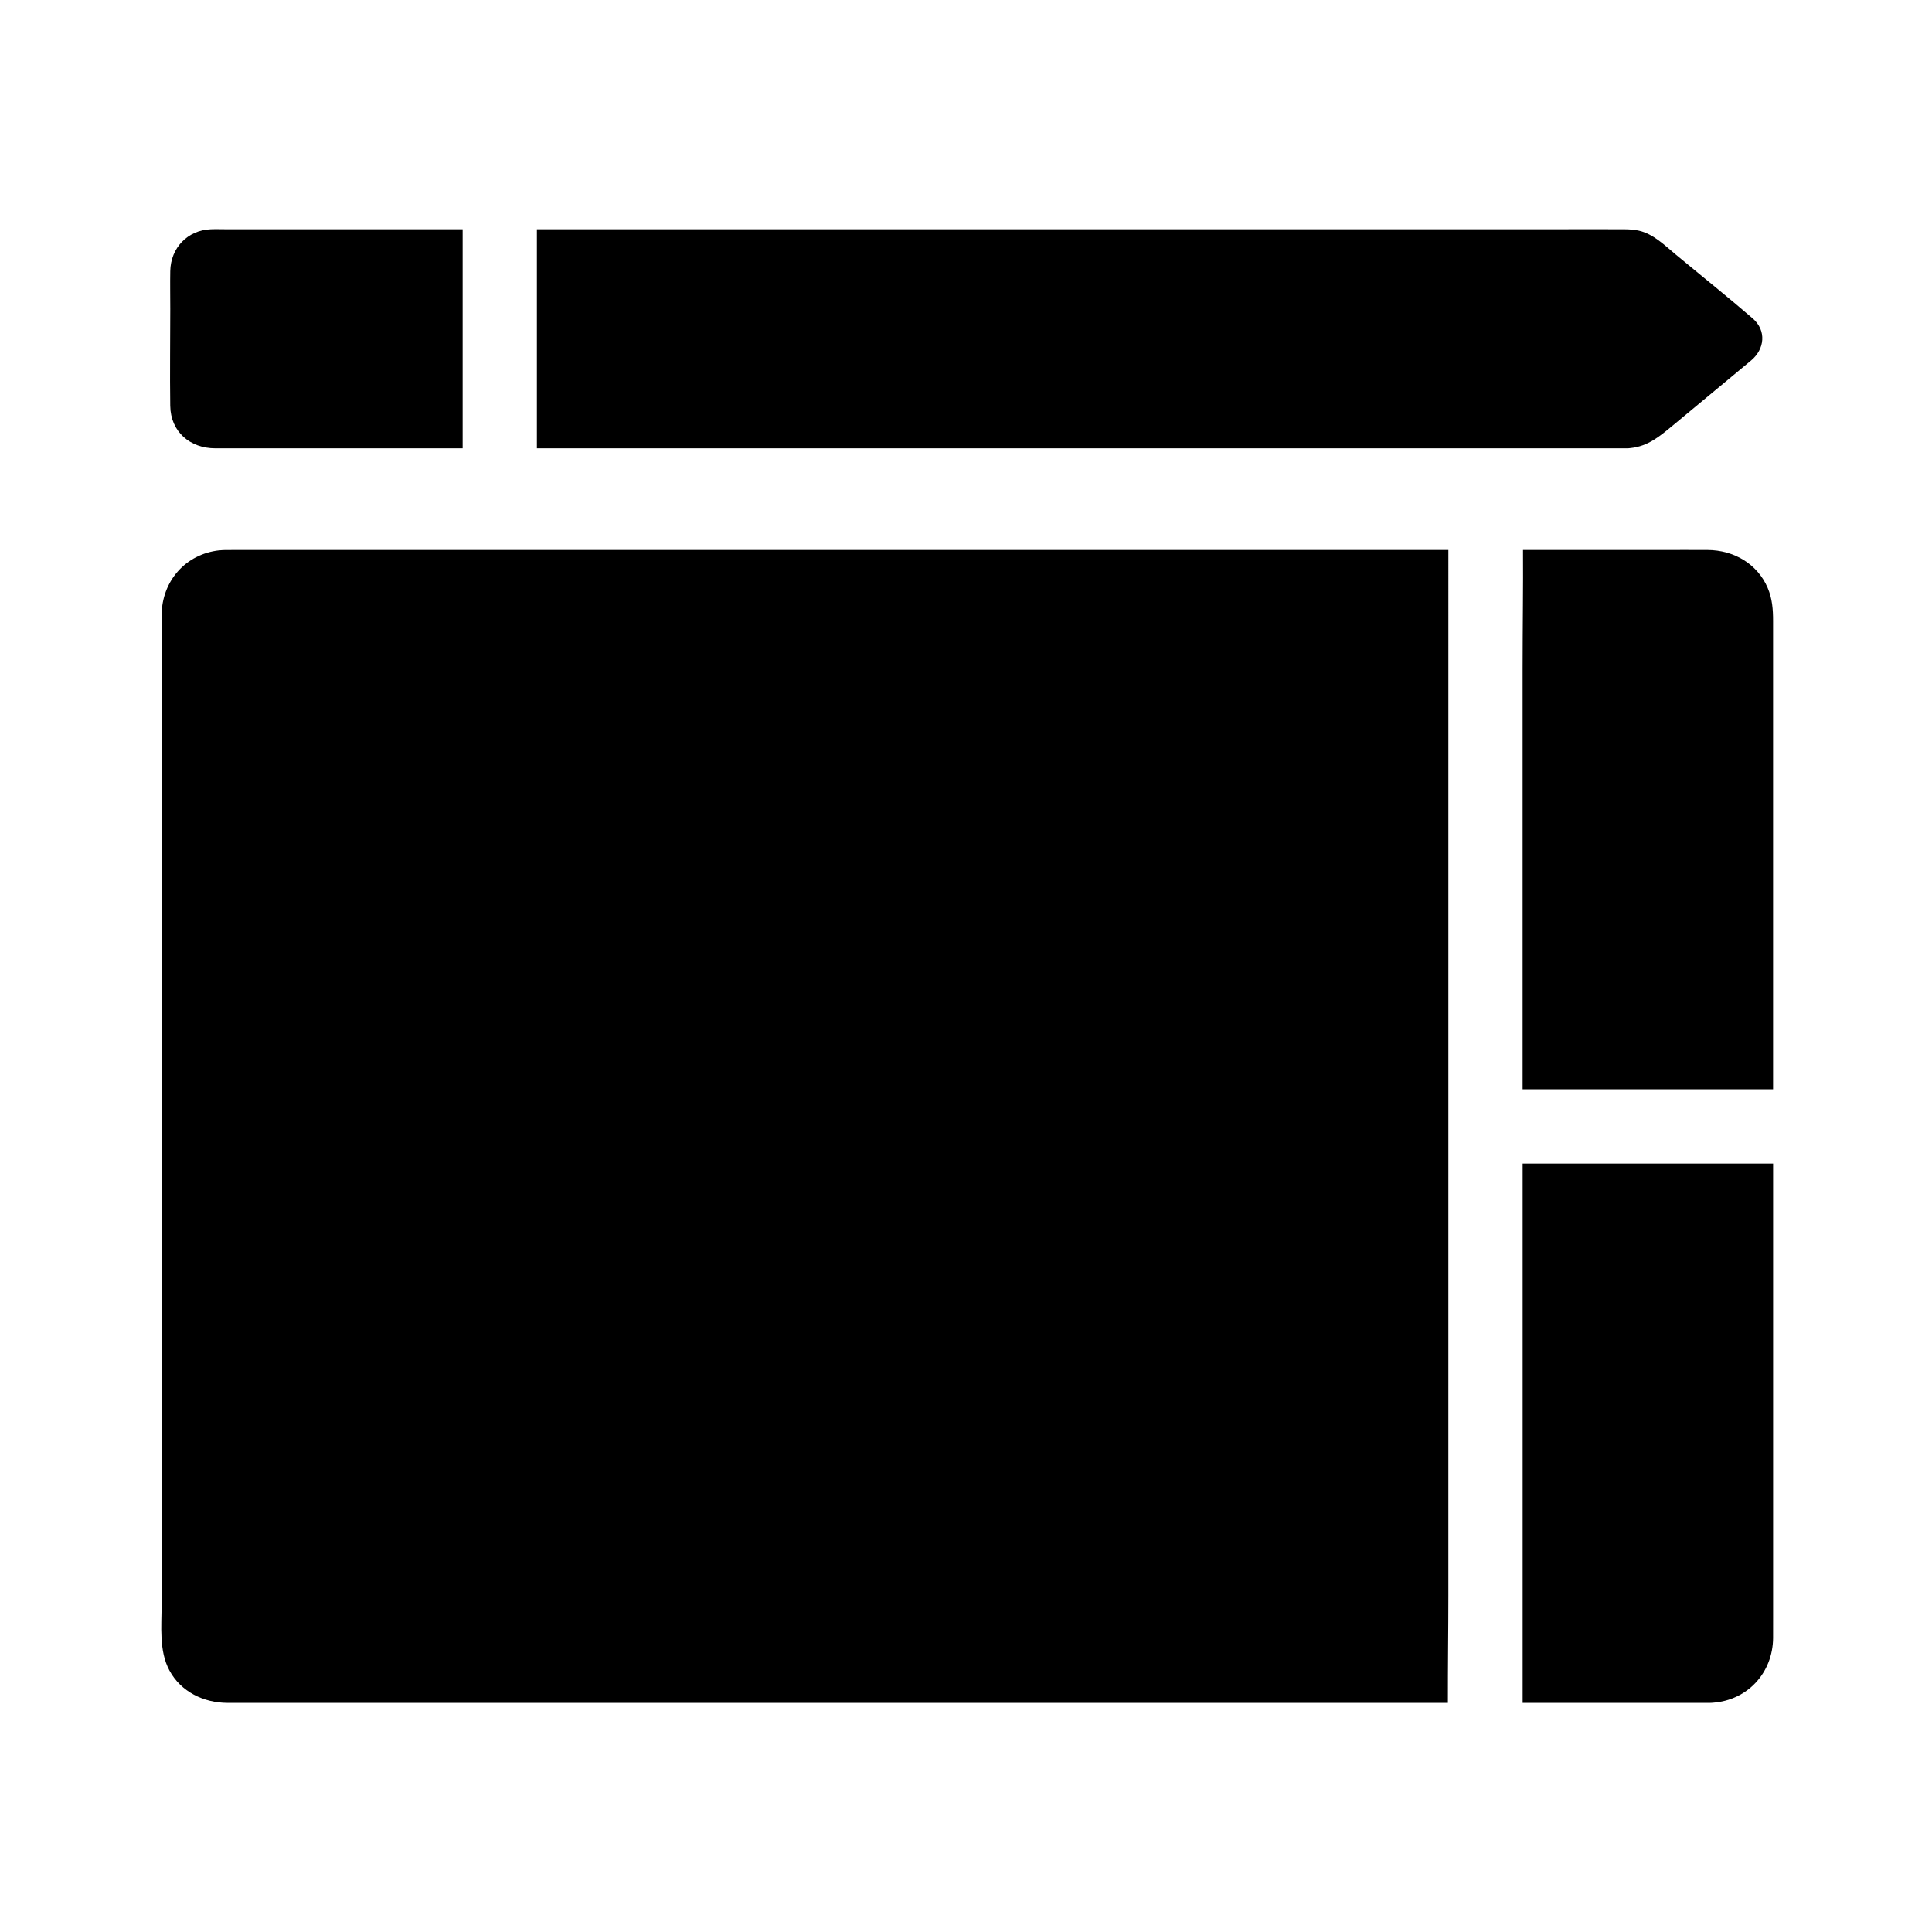
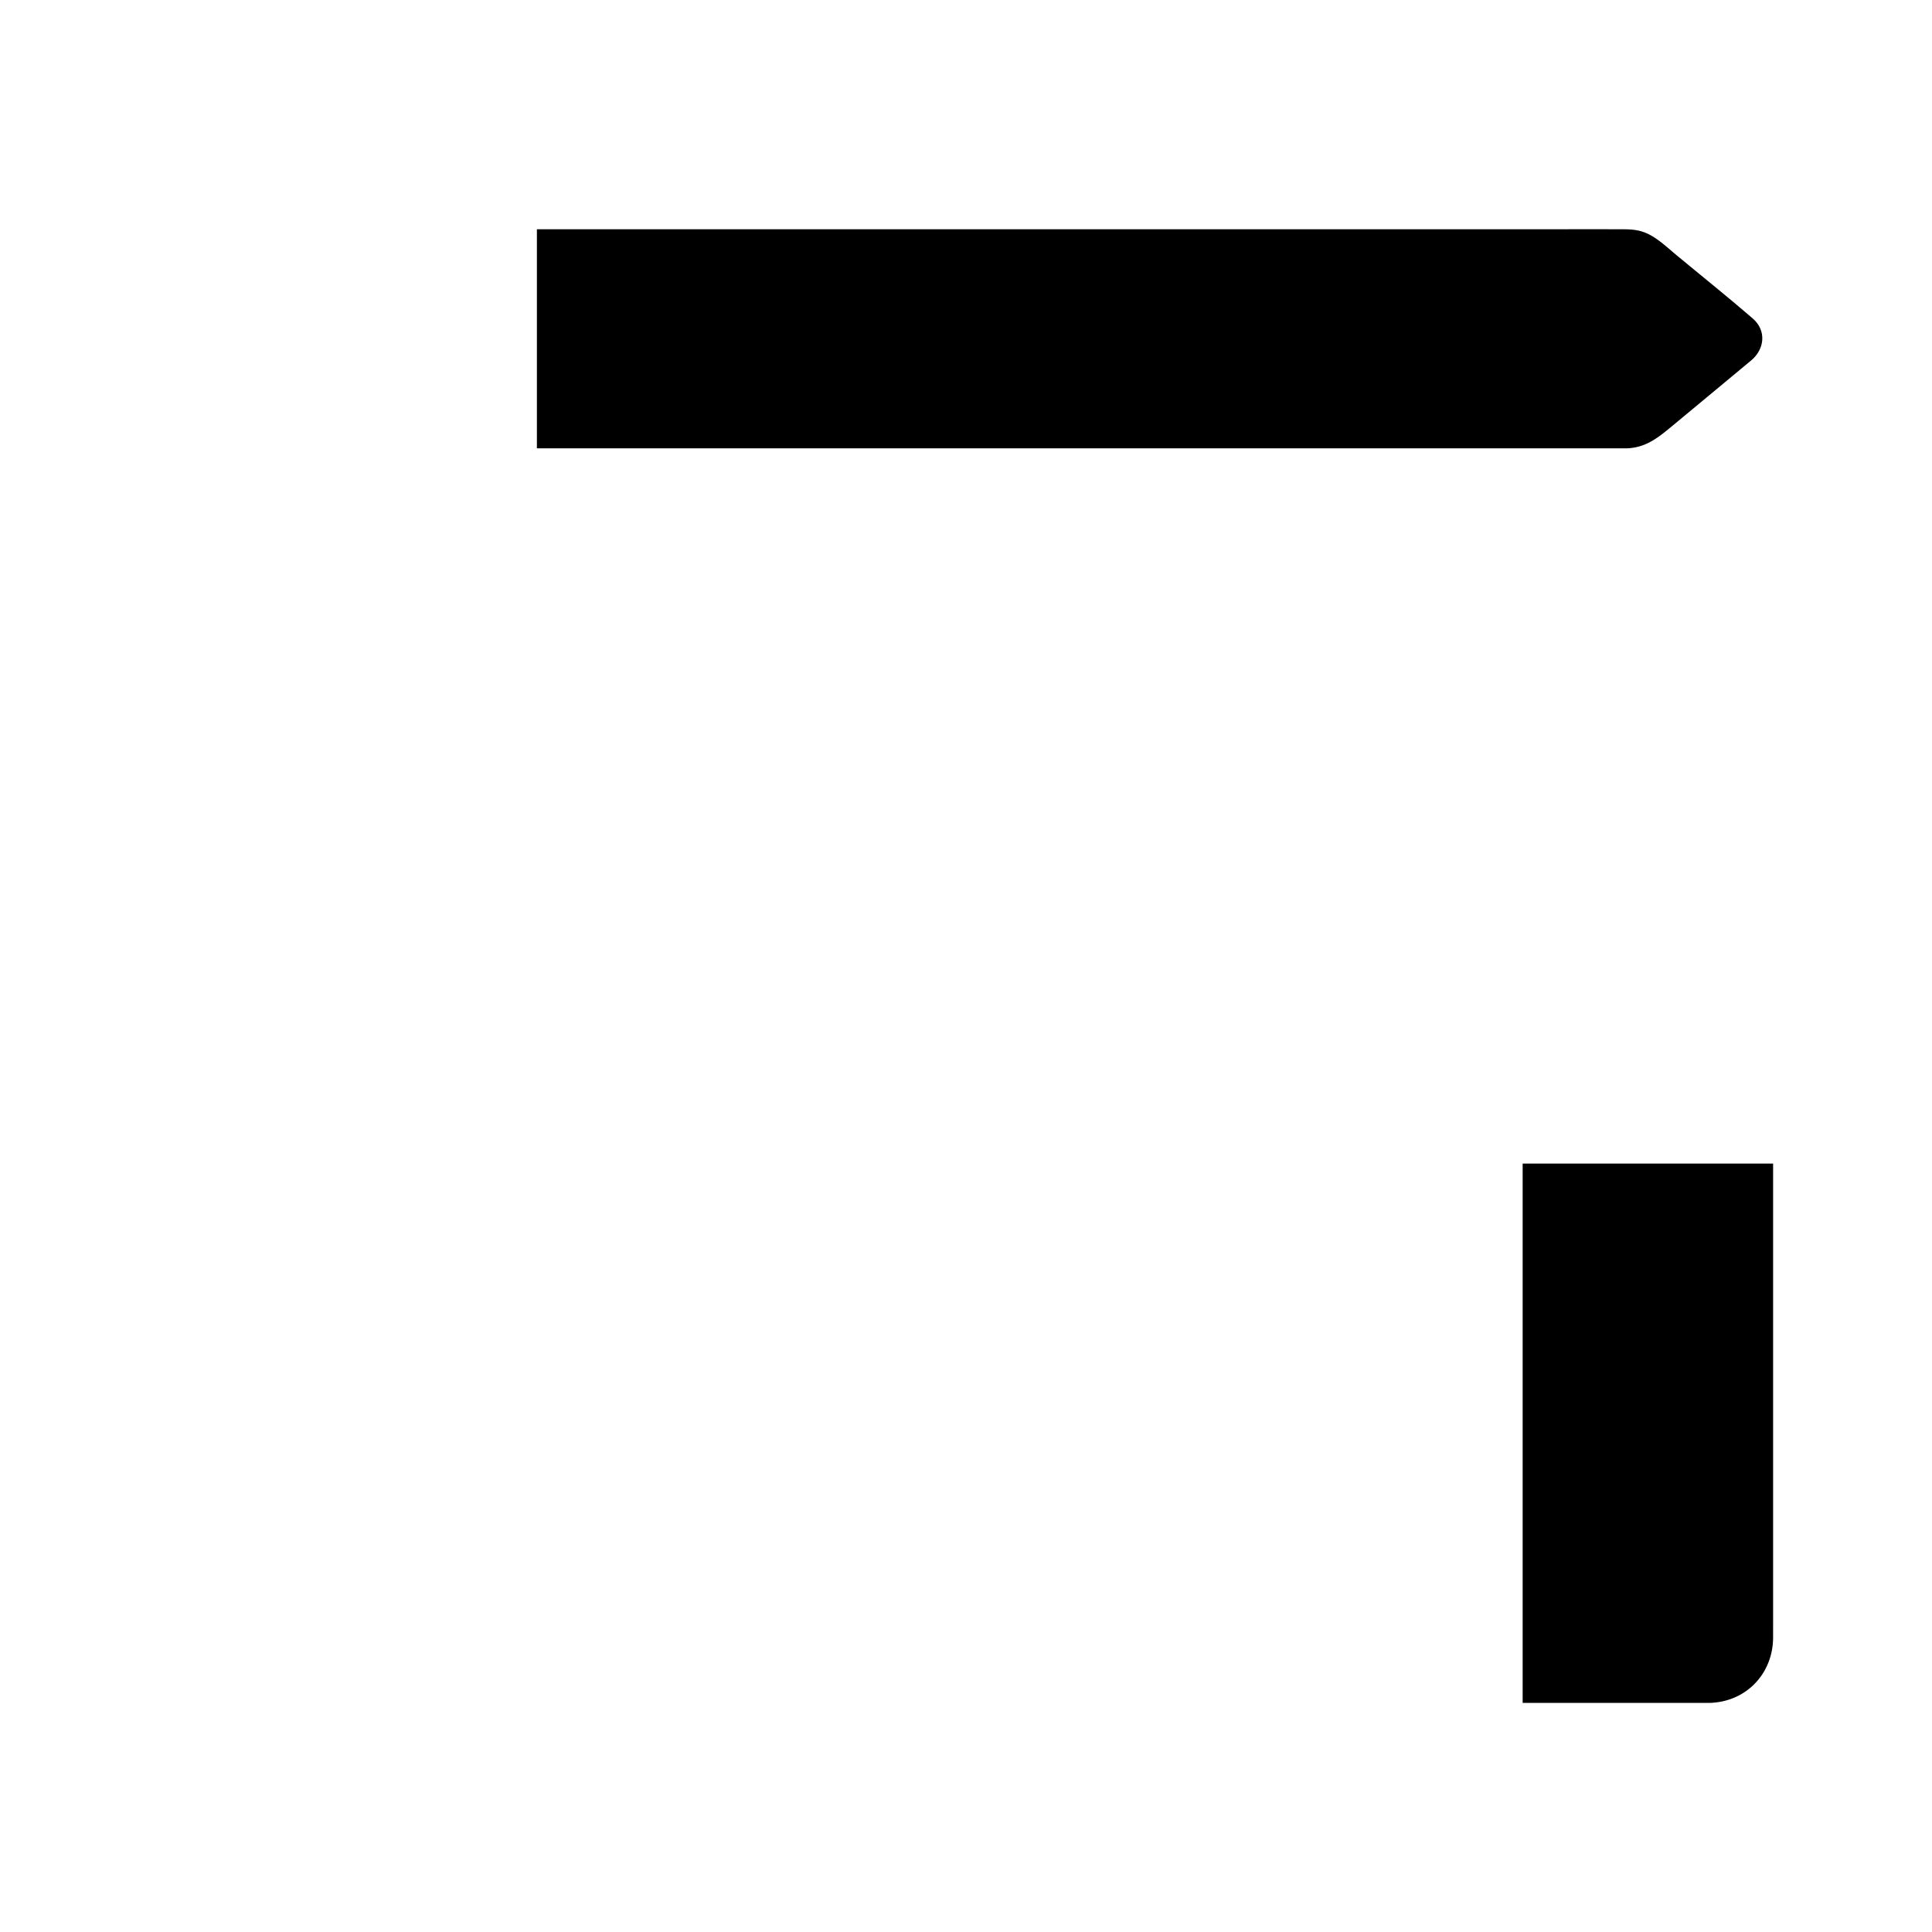
<svg xmlns="http://www.w3.org/2000/svg" fill="#000000" width="800px" height="800px" version="1.1" viewBox="144 144 512 512">
  <g>
    <path d="m613.89 578.08c-0.078 9.234-6.769 16.492-15.926 17.16-0.09 0.012-0.184 0.02-0.27 0.02-0.148 0.012-0.297 0.016-0.441 0.02s-0.289 0.004-0.43 0l-49.301 0.004v-142.93h66.371v120.35c-0.004 1.789 0.016 3.582-0.004 5.371z" />
-     <path d="m189.12 225.71c0-3.281-0.059-6.574 0-9.859 0.113-6.156 4.57-10.844 10.77-11.094 1.387-0.055 2.789 0 4.176 0h62.543v58.055h-65.578c-6.629 0-11.816-4.34-11.918-11.266-0.117-8.605 0.008-17.227 0.008-25.836z" />
-     <path d="m202.16 289.84c-9.027 0.973-15.281 8.195-15.332 17.215-0.035 5.406 0 10.809 0 16.211v245.91c0 5.75-0.738 12.281 2.066 17.504 3.055 5.684 9.094 8.574 15.344 8.602 1.496 0.012 2.988 0 4.481 0h318.99c-0.012-2.461 0-4.922 0.012-7.379 0.012-2.461 0.031-4.922 0.043-7.379 0.035-4.551 0.07-9.102 0.07-13.648l0.004-277.12h-322.45c-1.086 0-2.148-0.02-3.223 0.094z" />
    <path d="m575.25 262.81c0.281 0 0.547-0.02 0.801-0.059 0.02 0 0.035 0 0.051-0.004 4.606-0.473 7.699-3.07 11.145-5.93 3.738-3.106 7.477-6.211 11.219-9.312 3.191-2.656 6.391-5.309 9.586-7.965 3.602-2.988 4.164-7.926 0.434-11.152-6.691-5.781-13.613-11.305-20.414-16.953-2.941-2.441-5.875-5.406-9.703-6.293-1.27-0.297-2.535-0.367-3.824-0.383-6.41-0.051-12.82 0-19.23 0l-269.03-0.004v58.055h288.43c0.172 0.012 0.355 0.012 0.535 0z" />
-     <path d="m596.54 289.75c-4.144-0.023-8.285 0-12.43 0h-36.492c0.016 2.461 0.02 4.922 0.012 7.379-0.004 2.461-0.016 4.922-0.035 7.379-0.035 5.578-0.082 11.16-0.082 16.727v111.44h66.371v-124.12c0-3.027-0.203-5.879-1.426-8.754-2.758-6.453-9.055-10.004-15.918-10.051z" />
  </g>
</svg>